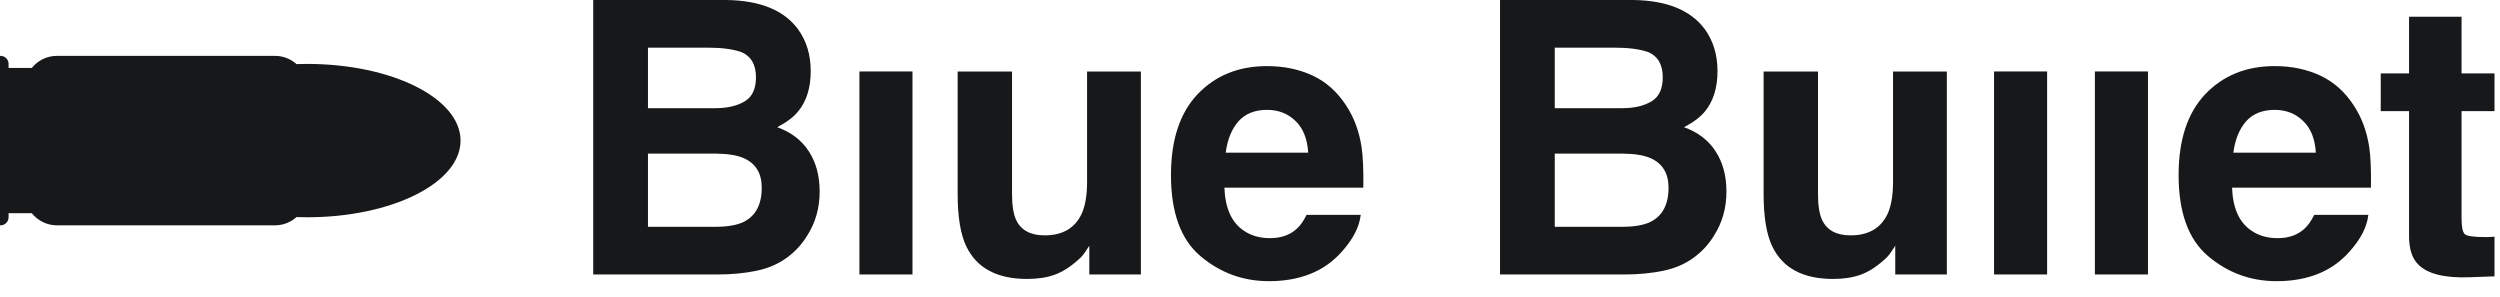
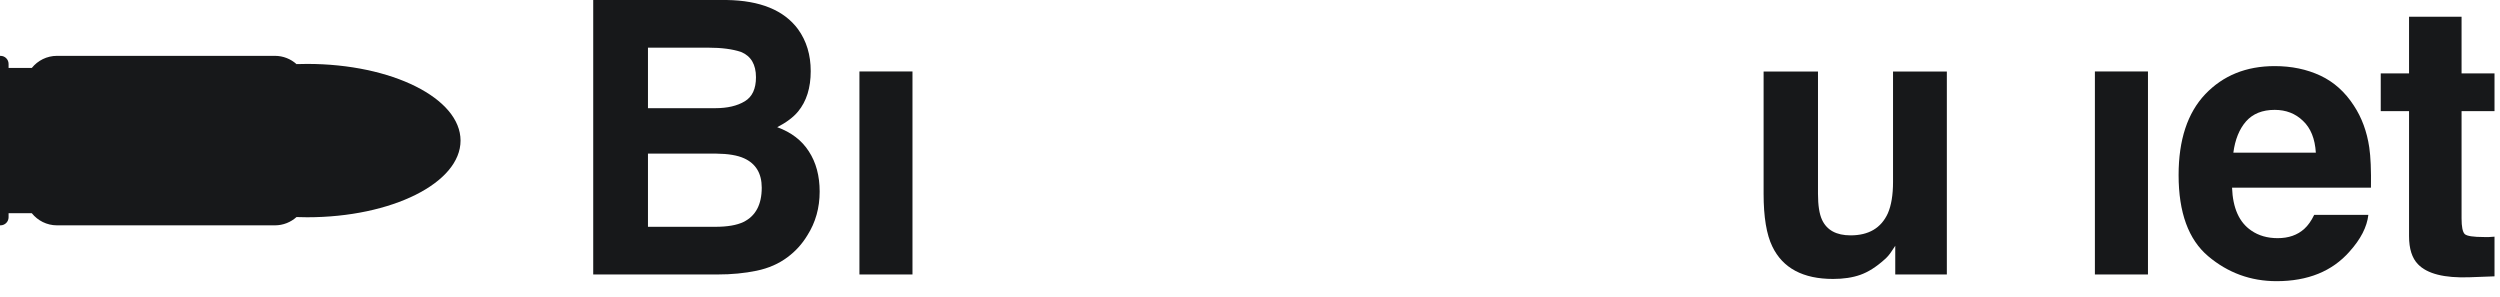
<svg xmlns="http://www.w3.org/2000/svg" width="118" height="14" viewBox="0 0 118 14" fill="none">
  <g clip-path="url(#clip0_1423_801)">
    <path d="M0.024 2.636C0.234 2.636 0.405 2.806 0.405 3.017V3.207H1.501C1.781 2.859 2.209 2.636 2.69 2.636H12.976C13.368 2.636 13.725 2.784 13.995 3.026C14.162 3.021 14.33 3.017 14.5 3.017C18.497 3.017 21.738 4.637 21.738 6.636C21.738 8.634 18.497 10.255 14.5 10.255C14.33 10.255 14.162 10.251 13.995 10.245C13.725 10.488 13.368 10.636 12.976 10.636H2.69C2.209 10.636 1.781 10.412 1.501 10.064H0.405V10.255C0.405 10.465 0.234 10.636 0.024 10.636H-0.357C-0.568 10.636 -0.738 10.465 -0.738 10.255V3.017C-0.738 2.806 -0.568 2.636 -0.357 2.636H0.024Z" fill="#17181A" />
  </g>
  <path d="M117.741 11.171V13.043L116.555 13.087C115.371 13.128 114.562 12.923 114.129 12.472C113.848 12.185 113.707 11.742 113.707 11.145V5.247H112.371V3.463H113.707V0.791H116.186V3.463H117.741V5.247H116.186V10.31C116.186 10.702 116.235 10.948 116.335 11.048C116.435 11.142 116.739 11.188 117.249 11.188C117.325 11.188 117.404 11.188 117.486 11.188C117.574 11.183 117.659 11.177 117.741 11.171Z" fill="#17181A" />
  <path d="M111.786 10.143C111.722 10.711 111.426 11.288 110.898 11.874C110.078 12.806 108.93 13.271 107.453 13.271C106.234 13.271 105.159 12.879 104.228 12.094C103.296 11.309 102.83 10.031 102.83 8.262C102.83 6.604 103.249 5.332 104.087 4.447C104.931 3.562 106.023 3.12 107.365 3.12C108.162 3.12 108.88 3.27 109.519 3.568C110.157 3.867 110.685 4.339 111.101 4.983C111.476 5.552 111.719 6.211 111.83 6.961C111.895 7.4 111.921 8.033 111.909 8.859H105.353C105.388 9.82 105.689 10.494 106.258 10.881C106.604 11.121 107.02 11.241 107.506 11.241C108.021 11.241 108.44 11.095 108.763 10.802C108.938 10.644 109.094 10.424 109.229 10.143H111.786ZM109.308 7.207C109.267 6.545 109.064 6.044 108.701 5.704C108.344 5.358 107.898 5.186 107.365 5.186C106.785 5.186 106.334 5.367 106.012 5.73C105.695 6.094 105.496 6.586 105.414 7.207H109.308Z" fill="#17181A" />
  <path d="M98.879 3.373H101.384V12.955H98.879V3.373Z" fill="#17181A" />
-   <path d="M94.119 3.373H96.624V12.955H94.119V3.373Z" fill="#17181A" />
  <path d="M89.456 11.602C89.433 11.631 89.374 11.719 89.28 11.865C89.186 12.012 89.075 12.141 88.946 12.252C88.554 12.604 88.173 12.844 87.804 12.973C87.44 13.102 87.013 13.166 86.52 13.166C85.103 13.166 84.147 12.656 83.655 11.637C83.38 11.074 83.242 10.245 83.242 9.149V3.375H85.809V9.149C85.809 9.694 85.873 10.104 86.002 10.38C86.231 10.866 86.679 11.109 87.347 11.109C88.202 11.109 88.788 10.764 89.105 10.072C89.269 9.697 89.351 9.202 89.351 8.587V3.375H91.891V12.955H89.456V11.602Z" fill="#17181A" />
-   <path d="M76.672 12.955H70.801V0H77.094C78.682 0.023 79.807 0.483 80.469 1.38C80.867 1.931 81.066 2.59 81.066 3.357C81.066 4.148 80.867 4.784 80.469 5.265C80.246 5.534 79.918 5.78 79.484 6.003C80.147 6.243 80.644 6.624 80.978 7.146C81.318 7.667 81.488 8.3 81.488 9.044C81.488 9.812 81.295 10.5 80.908 11.109C80.662 11.514 80.355 11.854 79.985 12.129C79.569 12.445 79.077 12.662 78.509 12.779C77.946 12.896 77.334 12.955 76.672 12.955ZM76.61 7.251H73.385V10.705H76.566C77.135 10.705 77.577 10.629 77.894 10.477C78.468 10.195 78.755 9.656 78.755 8.859C78.755 8.186 78.477 7.723 77.92 7.471C77.609 7.33 77.173 7.257 76.61 7.251ZM77.955 4.781C78.307 4.57 78.482 4.192 78.482 3.647C78.482 3.044 78.248 2.646 77.779 2.452C77.375 2.317 76.859 2.25 76.232 2.25H73.385V5.106H76.566C77.135 5.106 77.598 4.998 77.955 4.781Z" fill="#17181A" />
-   <path d="M64.226 10.143C64.161 10.711 63.865 11.288 63.338 11.874C62.518 12.806 61.369 13.271 59.893 13.271C58.674 13.271 57.599 12.879 56.667 12.094C55.735 11.309 55.27 10.031 55.27 8.262C55.27 6.604 55.688 5.332 56.526 4.447C57.37 3.562 58.463 3.12 59.805 3.12C60.602 3.12 61.319 3.27 61.958 3.568C62.597 3.867 63.124 4.339 63.54 4.983C63.915 5.552 64.158 6.211 64.269 6.961C64.334 7.4 64.36 8.033 64.349 8.859H57.792C57.827 9.82 58.129 10.494 58.697 10.881C59.043 11.121 59.459 11.241 59.945 11.241C60.461 11.241 60.88 11.095 61.202 10.802C61.378 10.644 61.533 10.424 61.668 10.143H64.226ZM61.747 7.207C61.706 6.545 61.504 6.044 61.141 5.704C60.783 5.358 60.338 5.186 59.805 5.186C59.225 5.186 58.773 5.367 58.451 5.73C58.135 6.094 57.935 6.586 57.853 7.207H61.747Z" fill="#17181A" />
-   <path d="M51.415 11.602C51.392 11.631 51.333 11.719 51.239 11.865C51.145 12.012 51.034 12.141 50.905 12.252C50.513 12.604 50.132 12.844 49.763 12.973C49.399 13.102 48.972 13.166 48.48 13.166C47.062 13.166 46.106 12.656 45.614 11.637C45.339 11.074 45.201 10.245 45.201 9.149V3.375H47.768V9.149C47.768 9.694 47.832 10.104 47.961 10.38C48.19 10.866 48.638 11.109 49.306 11.109C50.161 11.109 50.747 10.764 51.063 10.072C51.227 9.697 51.31 9.202 51.31 8.587V3.375H53.85V12.955H51.415V11.602Z" fill="#17181A" />
  <path d="M40.565 3.373H43.069V12.955H40.565V3.373Z" fill="#17181A" />
  <path d="M33.871 12.955H28V0H34.293C35.881 0.023 37.006 0.483 37.668 1.38C38.066 1.931 38.266 2.59 38.266 3.357C38.266 4.148 38.066 4.784 37.668 5.265C37.445 5.534 37.117 5.78 36.684 6.003C37.346 6.243 37.844 6.624 38.178 7.146C38.518 7.667 38.688 8.3 38.688 9.044C38.688 9.812 38.494 10.5 38.107 11.109C37.861 11.514 37.554 11.854 37.185 12.129C36.769 12.445 36.276 12.662 35.708 12.779C35.145 12.896 34.533 12.955 33.871 12.955ZM33.81 7.251H30.584V10.705H33.766C34.334 10.705 34.776 10.629 35.093 10.477C35.667 10.195 35.954 9.656 35.954 8.859C35.954 8.186 35.676 7.723 35.119 7.471C34.809 7.33 34.372 7.257 33.81 7.251ZM35.154 4.781C35.506 4.57 35.682 4.192 35.682 3.647C35.682 3.044 35.447 2.646 34.978 2.452C34.574 2.317 34.059 2.25 33.432 2.25H30.584V5.106H33.766C34.334 5.106 34.797 4.998 35.154 4.781Z" fill="#17181A" />
  <defs>
    <clipPath id="clip0_1423_801">
      <rect width="22" height="8" fill="white" transform="translate(0 2.636)" />
    </clipPath>
  </defs>
</svg>